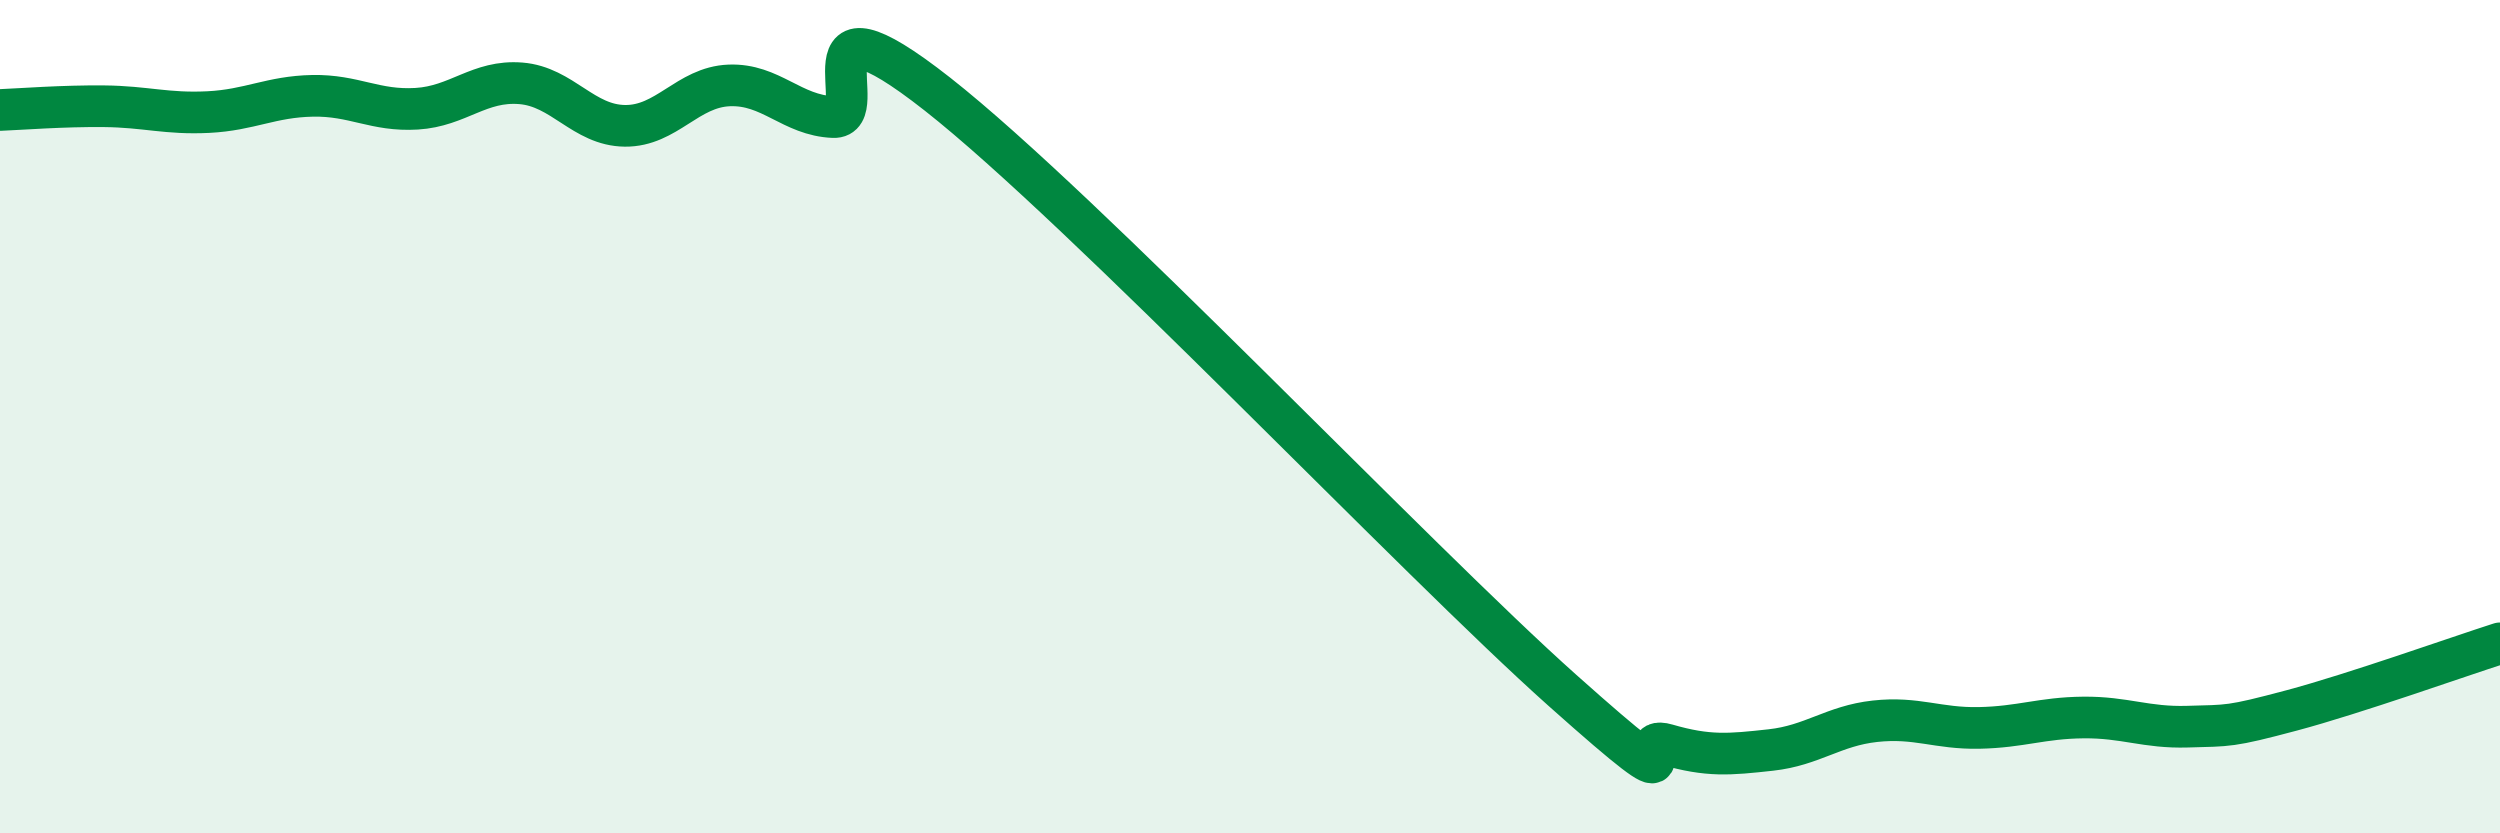
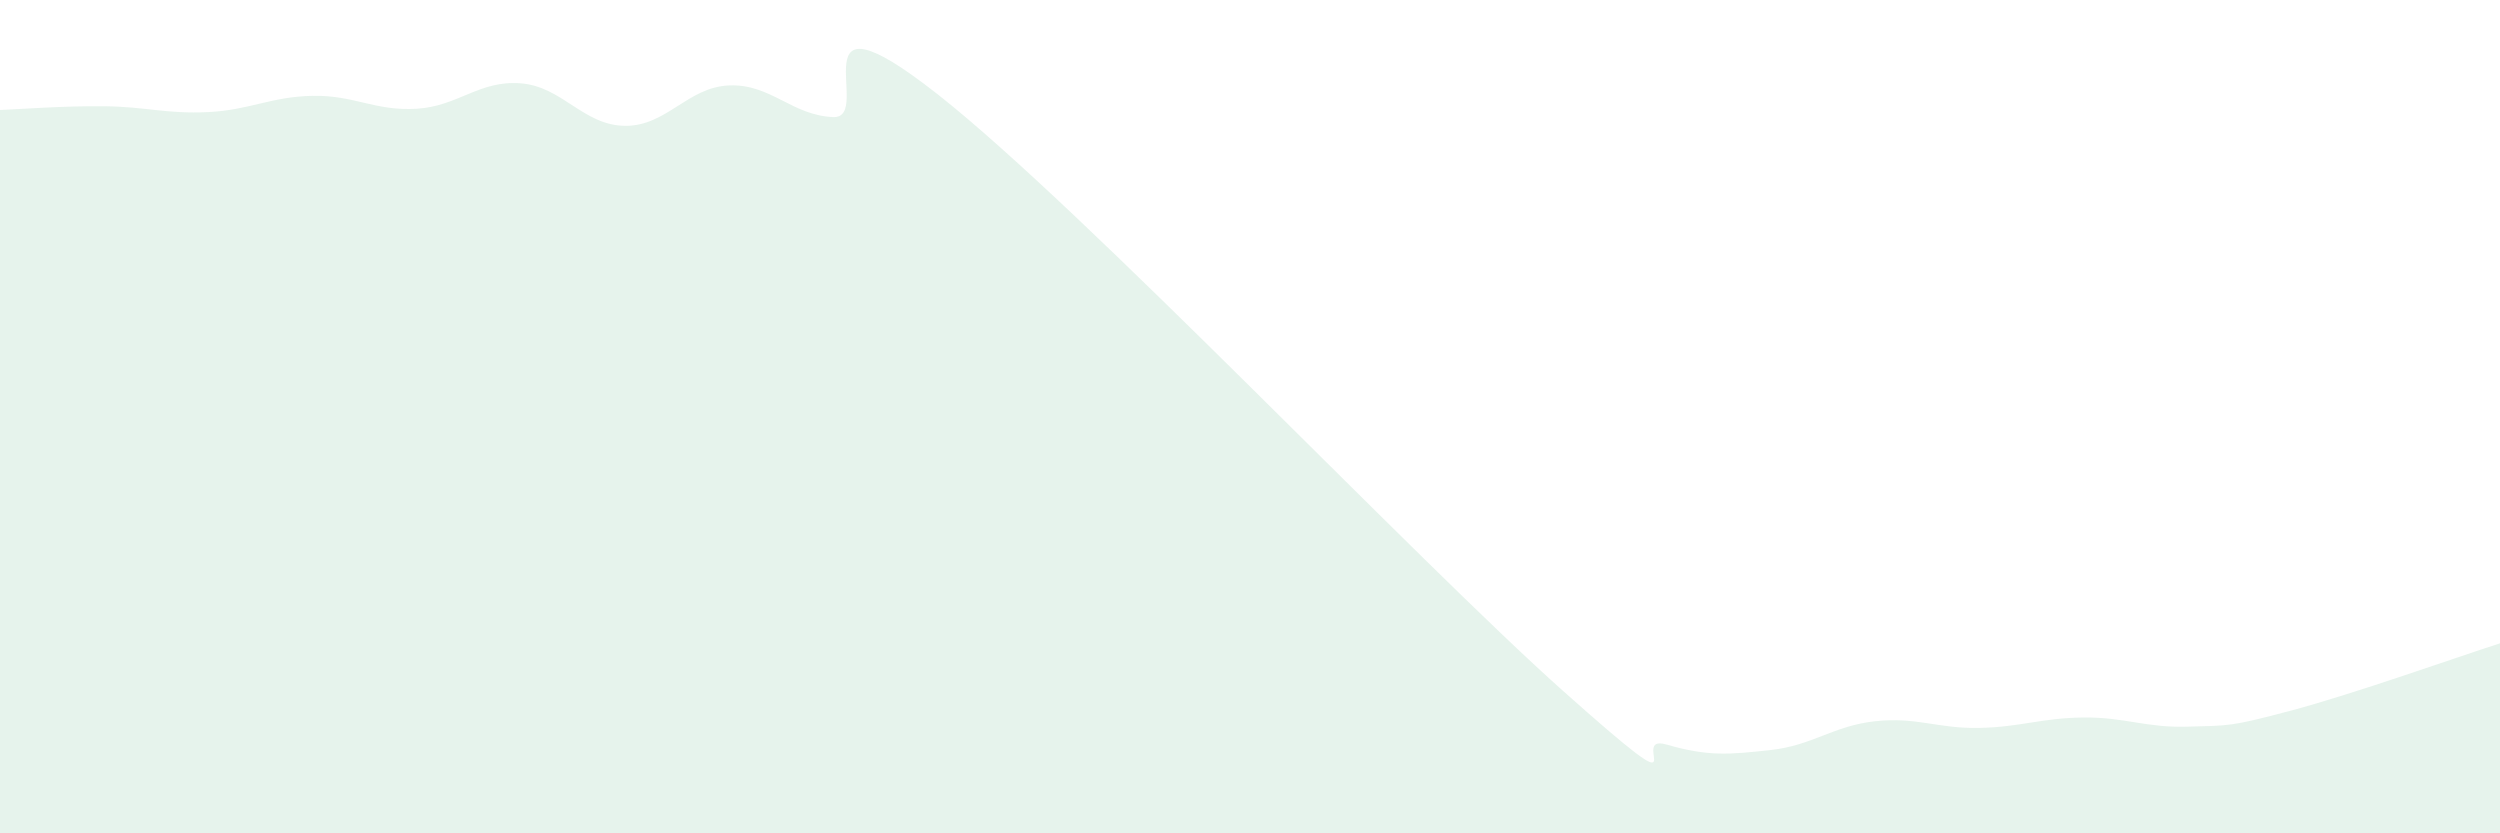
<svg xmlns="http://www.w3.org/2000/svg" width="60" height="20" viewBox="0 0 60 20">
  <path d="M 0,2.64 C 0.5,2.62 1.5,2.54 2.5,2.55 C 3.5,2.56 4,2.74 5,2.69 C 6,2.64 6.5,2.32 7.5,2.3 C 8.5,2.28 9,2.67 10,2.61 C 11,2.55 11.5,1.92 12.5,2 C 13.5,2.08 14,3.01 15,3.02 C 16,3.03 16.5,2.09 17.5,2.05 C 18.5,2.01 19,2.77 20,2.81 C 21,2.85 19,-0.49 22.5,2.26 C 26,5.01 34,13.45 37.5,16.57 C 41,19.69 39,17.58 40,17.87 C 41,18.16 41.5,18.11 42.5,18 C 43.5,17.89 44,17.42 45,17.31 C 46,17.2 46.5,17.49 47.5,17.47 C 48.5,17.45 49,17.23 50,17.22 C 51,17.21 51.5,17.47 52.5,17.44 C 53.5,17.41 53.5,17.45 55,17.05 C 56.5,16.65 59,15.76 60,15.44L60 20L0 20Z" fill="#008740" opacity="0.1" stroke-linecap="round" stroke-linejoin="round" />
-   <path d="M 0,2.64 C 0.5,2.62 1.5,2.54 2.5,2.55 C 3.5,2.56 4,2.74 5,2.69 C 6,2.64 6.5,2.32 7.5,2.3 C 8.5,2.28 9,2.67 10,2.61 C 11,2.55 11.5,1.92 12.5,2 C 13.5,2.08 14,3.01 15,3.02 C 16,3.03 16.5,2.09 17.5,2.05 C 18.5,2.01 19,2.77 20,2.81 C 21,2.85 19,-0.49 22.5,2.26 C 26,5.01 34,13.45 37.5,16.57 C 41,19.69 39,17.58 40,17.87 C 41,18.16 41.5,18.11 42.5,18 C 43.5,17.89 44,17.42 45,17.31 C 46,17.2 46.5,17.49 47.5,17.47 C 48.5,17.45 49,17.23 50,17.22 C 51,17.21 51.5,17.47 52.5,17.44 C 53.5,17.41 53.5,17.45 55,17.05 C 56.5,16.65 59,15.76 60,15.44" stroke="#008740" stroke-width="1" fill="none" stroke-linecap="round" stroke-linejoin="round" />
</svg>